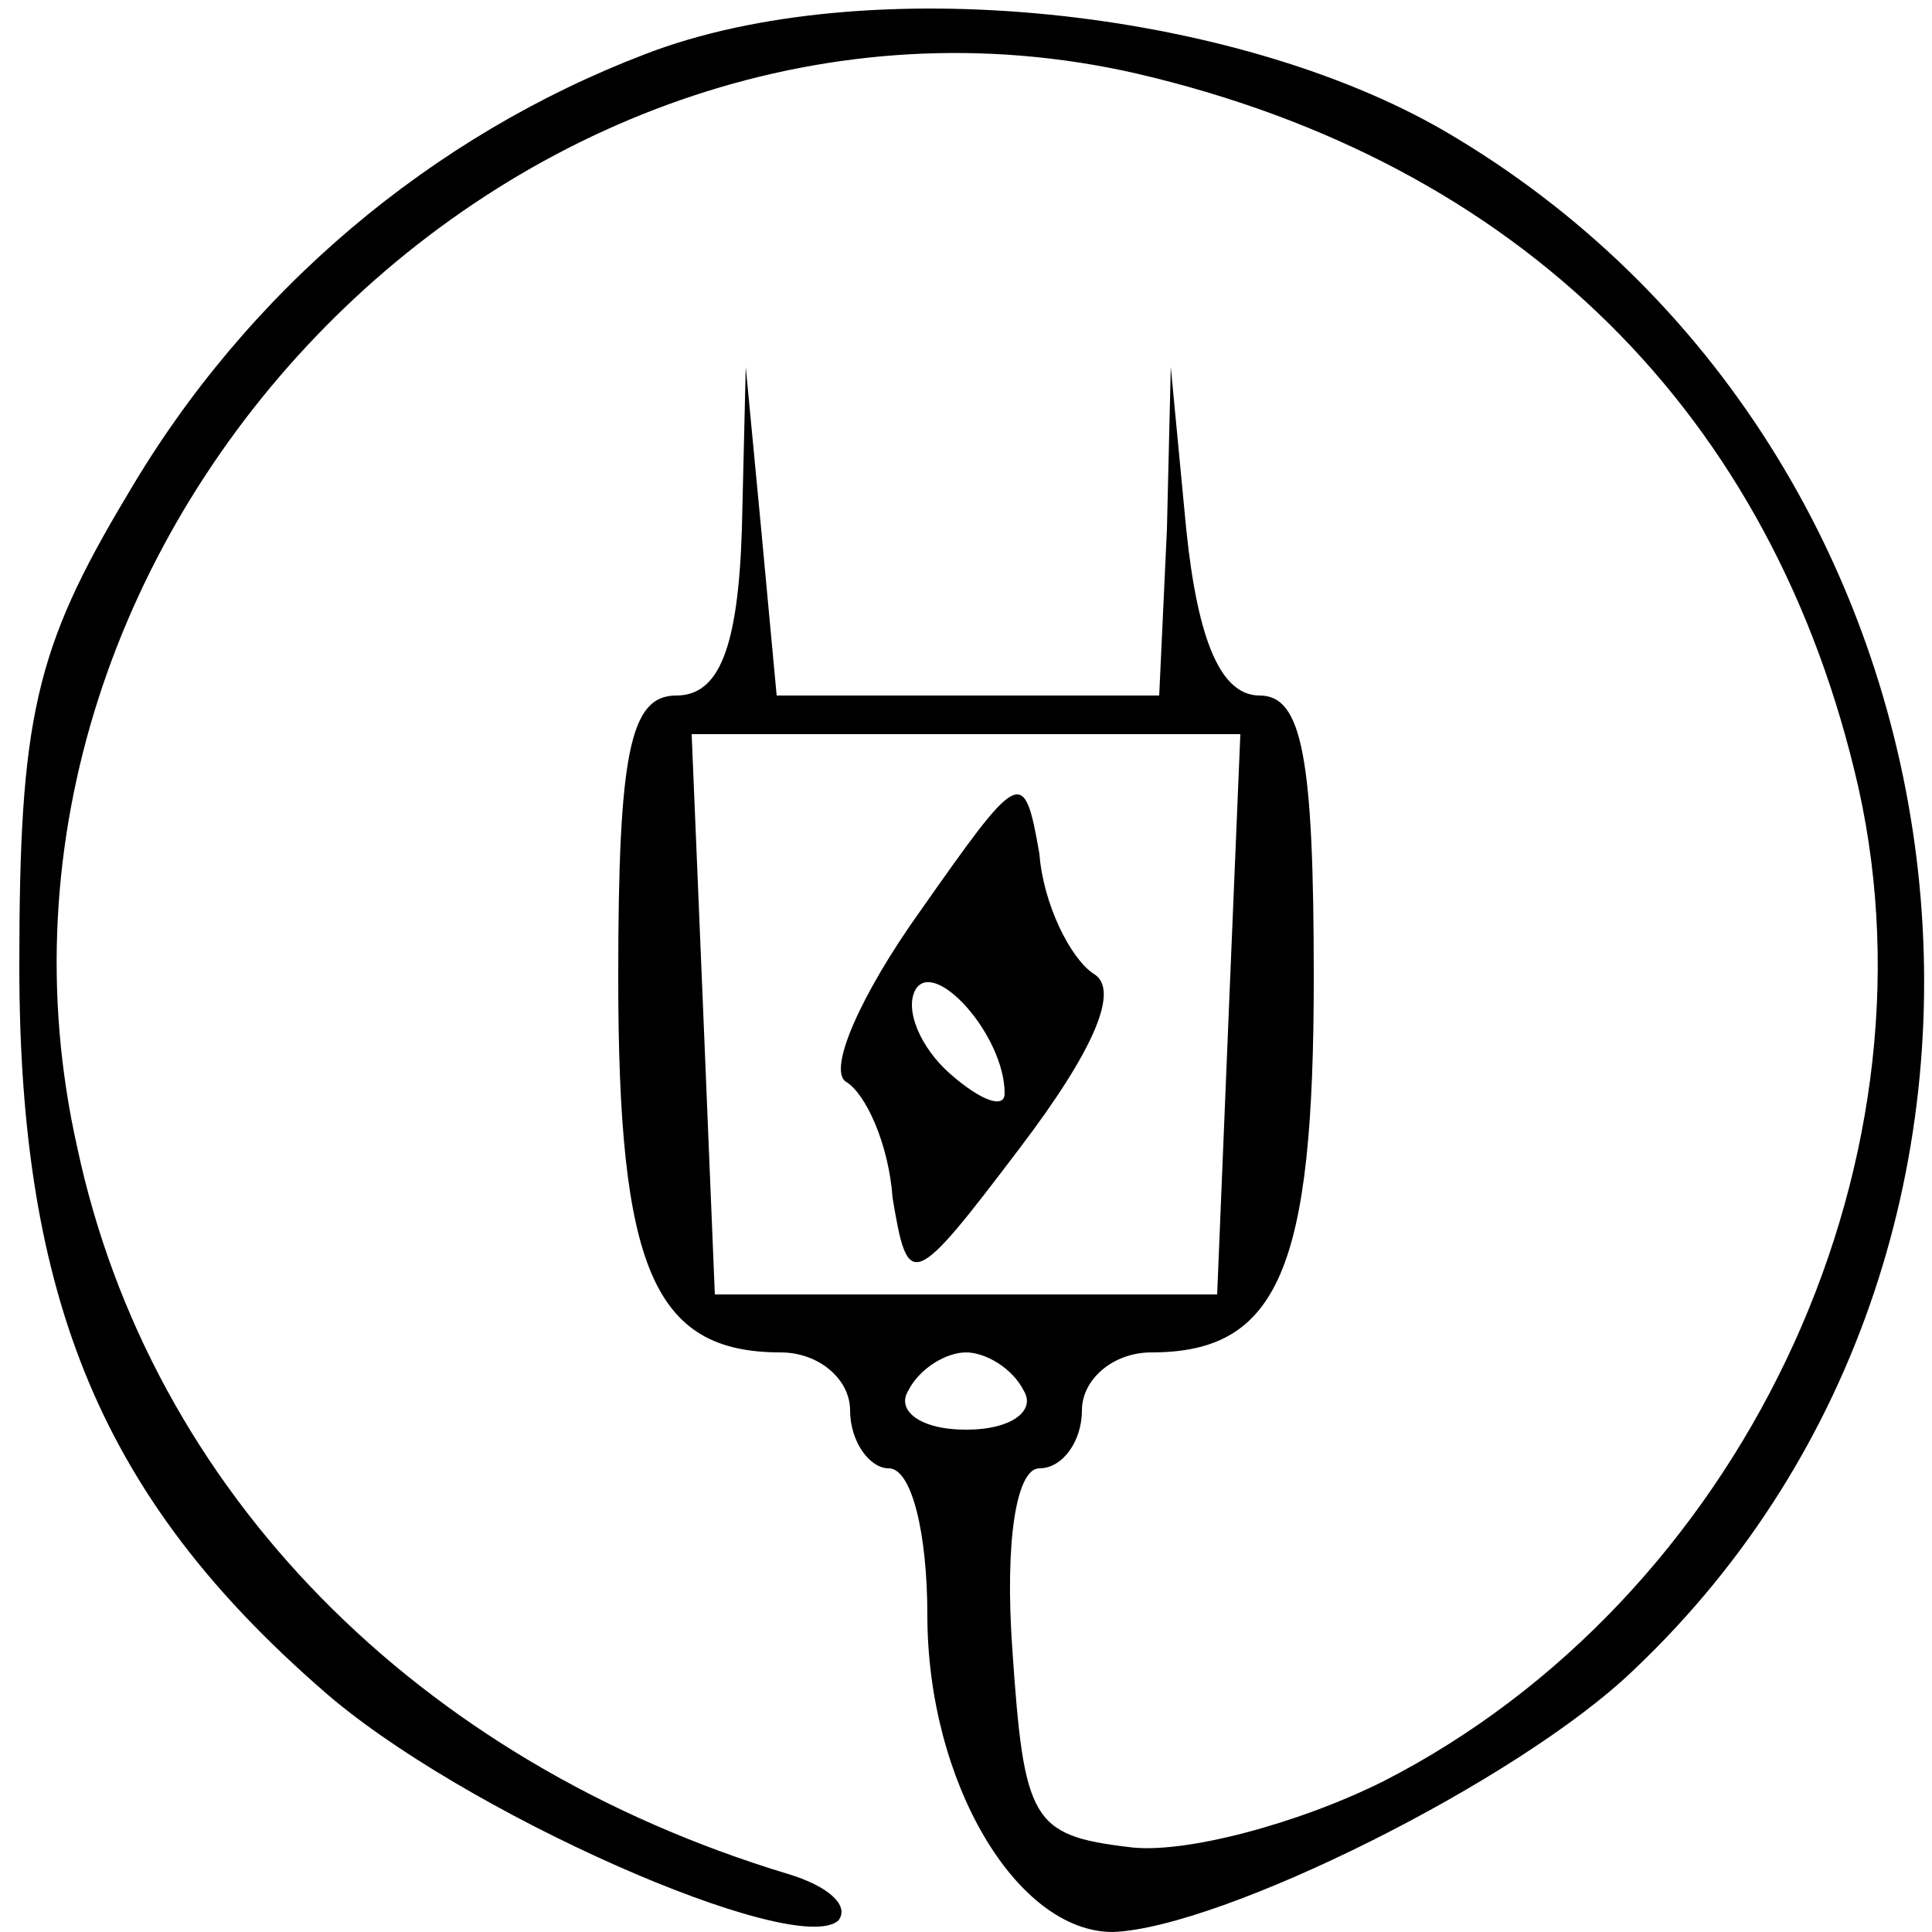
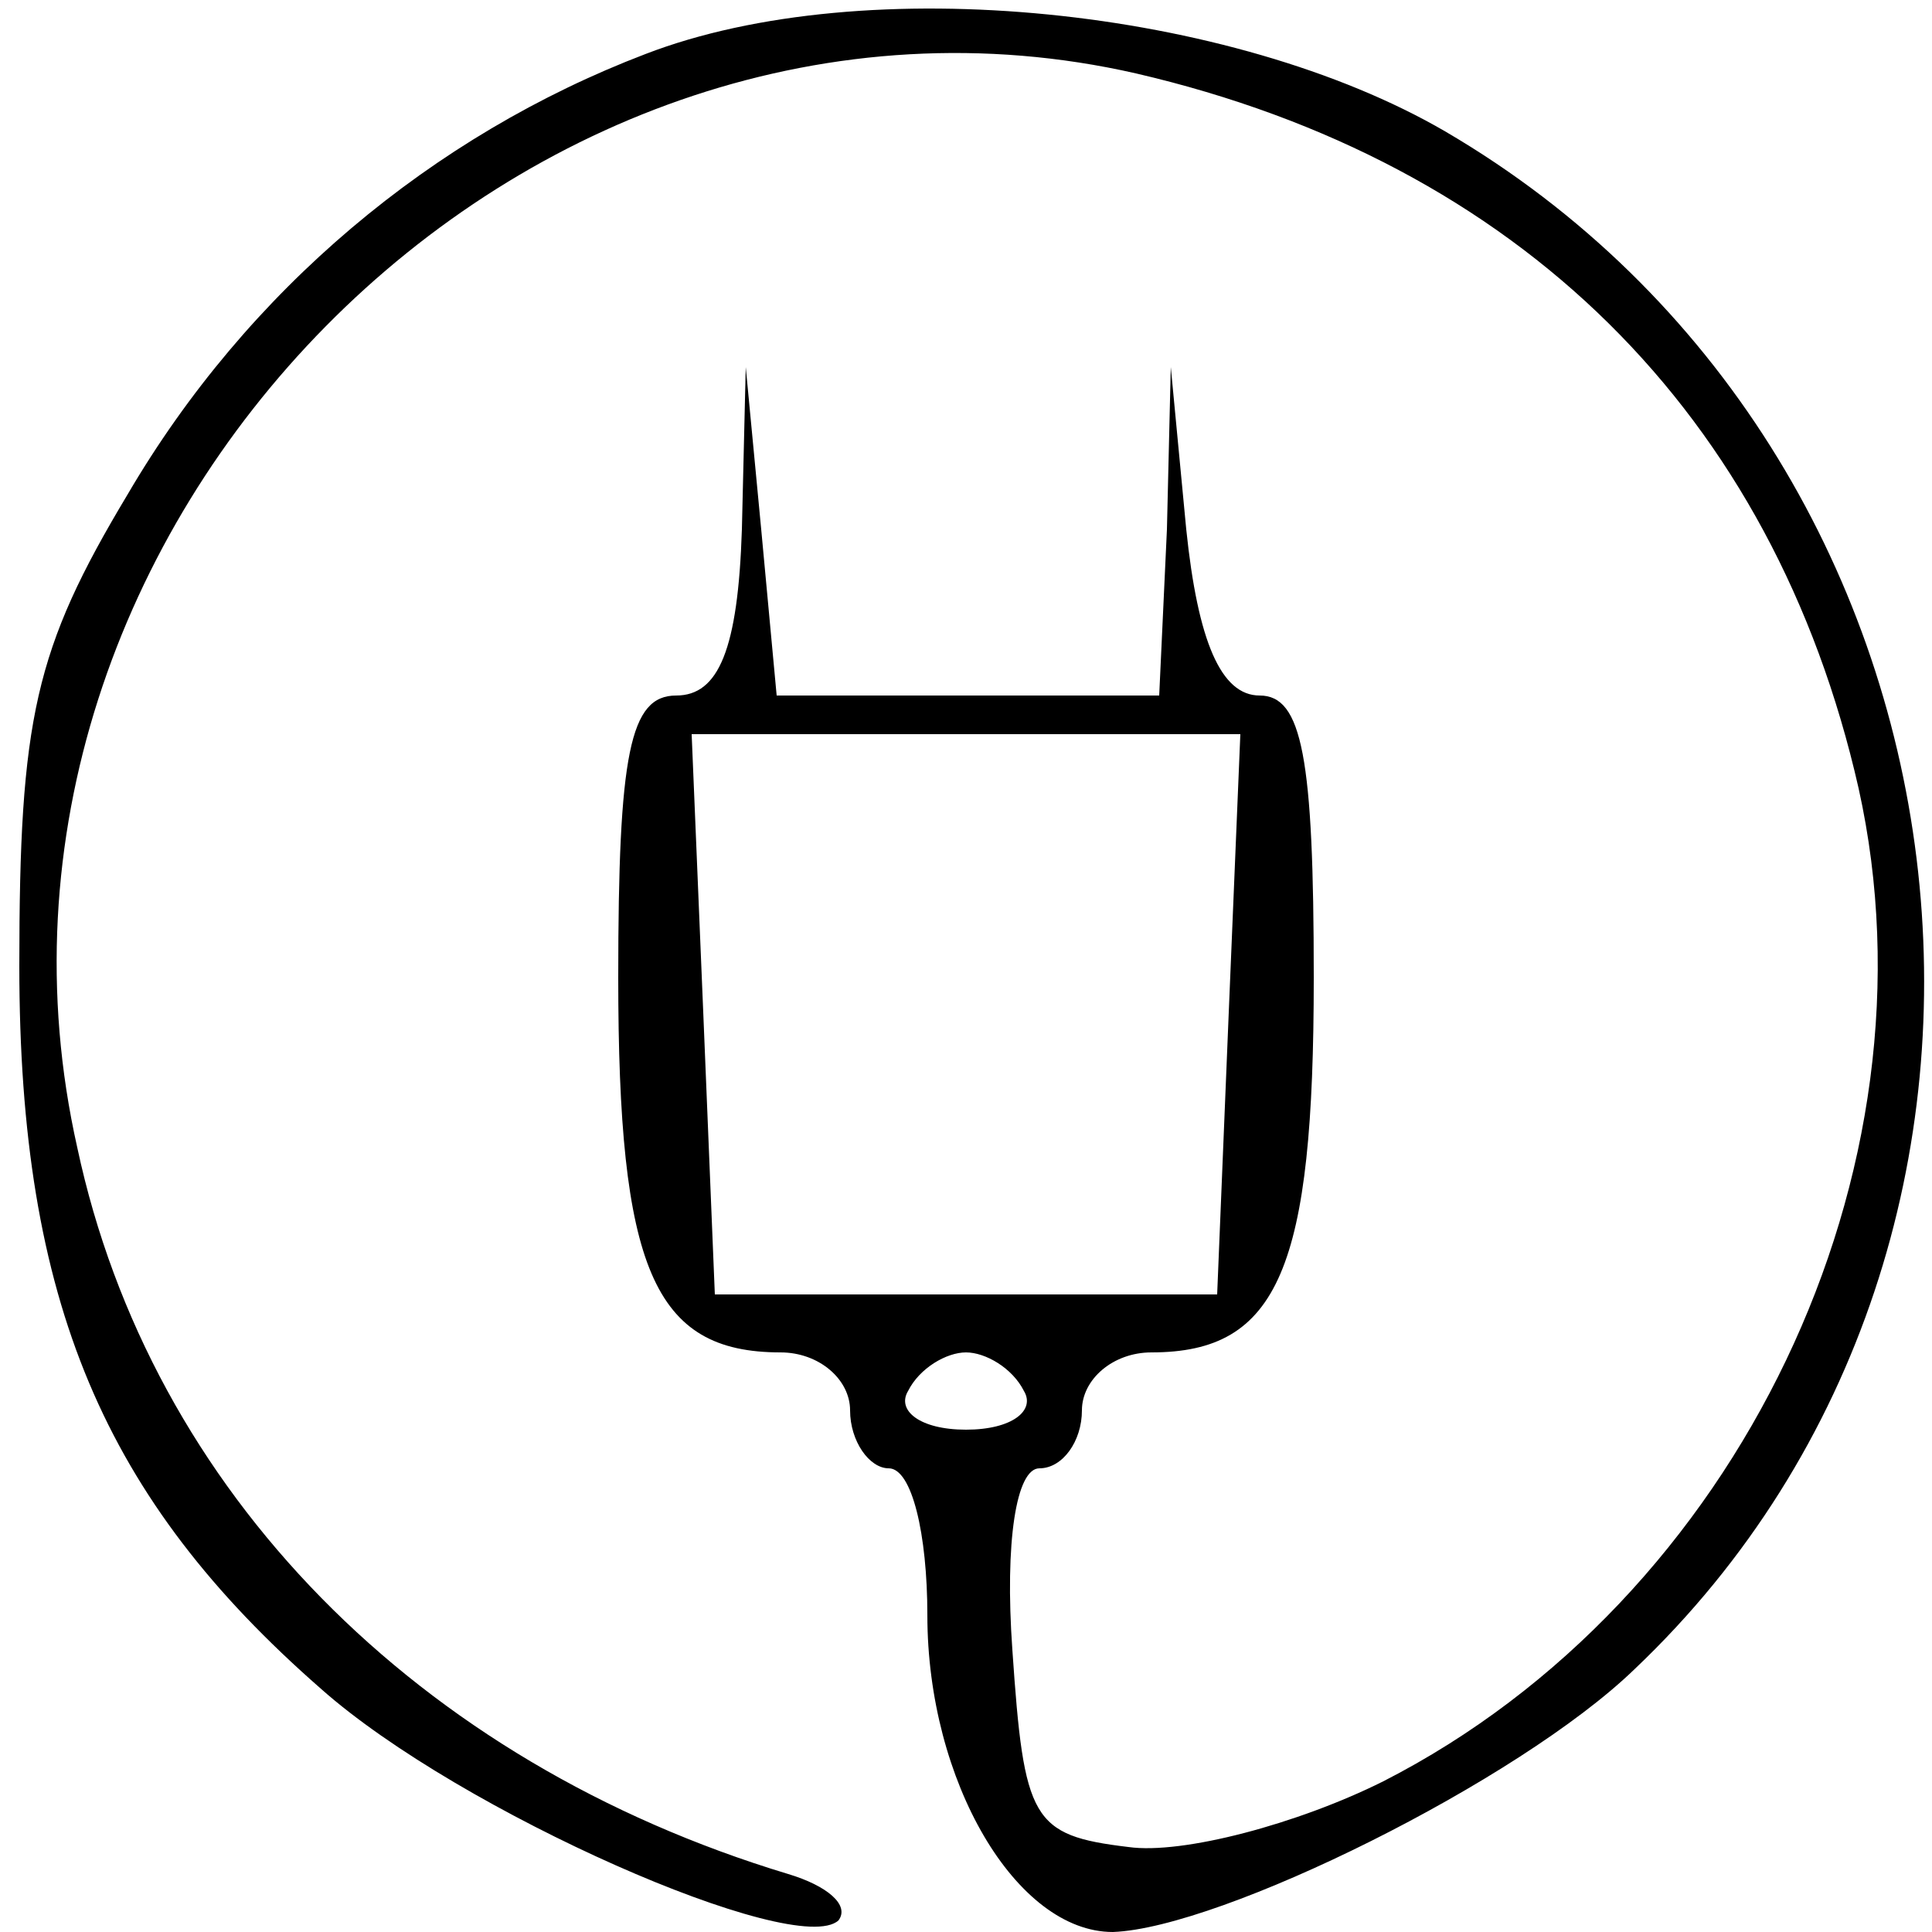
<svg xmlns="http://www.w3.org/2000/svg" preserveAspectRatio="xMidYMid meet" viewBox="0 0 50 50" height="50pt" width="50pt" version="1.0">
  <g stroke="none" fill="#000000" transform="translate(0,50) scale(0.1,-0.1)">
    <path d="M167 486 c-55 -21 -103 -61 -134 -114 -24 -40 -28 -58 -28 -122 0 -87 22 -138 78 -187 36 -32 123 -70 134 -60 3 4 -3 9 -13 12 -96 29 -165 99 -184 188 -36 160 116 314 274 278 99 -23 165 -88 187 -185 22 -99 -31 -210 -123 -257 -22 -11 -52 -19 -66 -17 -25 3 -27 7 -30 51 -2 28 1 47 7 47 6 0 11 7 11 15 0 8 8 15 18 15 33 0 42 22 42 97 0 57 -3 73 -14 73 -10 0 -16 14 -19 43 l-4 42 -1 -42 -2 -43 -49 0 -50 0 -4 43 -4 42 -1 -42 c-1 -31 -6 -43 -17 -43 -12 0 -15 -15 -15 -73 0 -75 9 -97 42 -97 10 0 18 -7 18 -15 0 -8 5 -15 10 -15 6 0 10 -17 10 -38 0 -43 23 -82 48 -82 28 1 105 39 135 68 118 112 93 315 -49 398 -55 32 -150 42 -207 20z m151 -248 l-3 -73 -65 0 -65 0 -3 73 -3 72 71 0 71 0 -3 -72z m-53 -98 c3 -5 -3 -10 -15 -10 -12 0 -18 5 -15 10 3 6 10 10 15 10 5 0 12 -4 15 -10z" />
-     <path d="M238 264 c-15 -21 -24 -41 -19 -44 5 -3 11 -16 12 -30 4 -24 5 -24 33 13 19 25 26 41 19 45 -6 4 -13 18 -14 31 -4 23 -5 22 -31 -15z m22 -47 c0 -4 -6 -2 -14 5 -8 7 -12 17 -9 22 5 8 23 -12 23 -27z" />
  </g>
</svg>